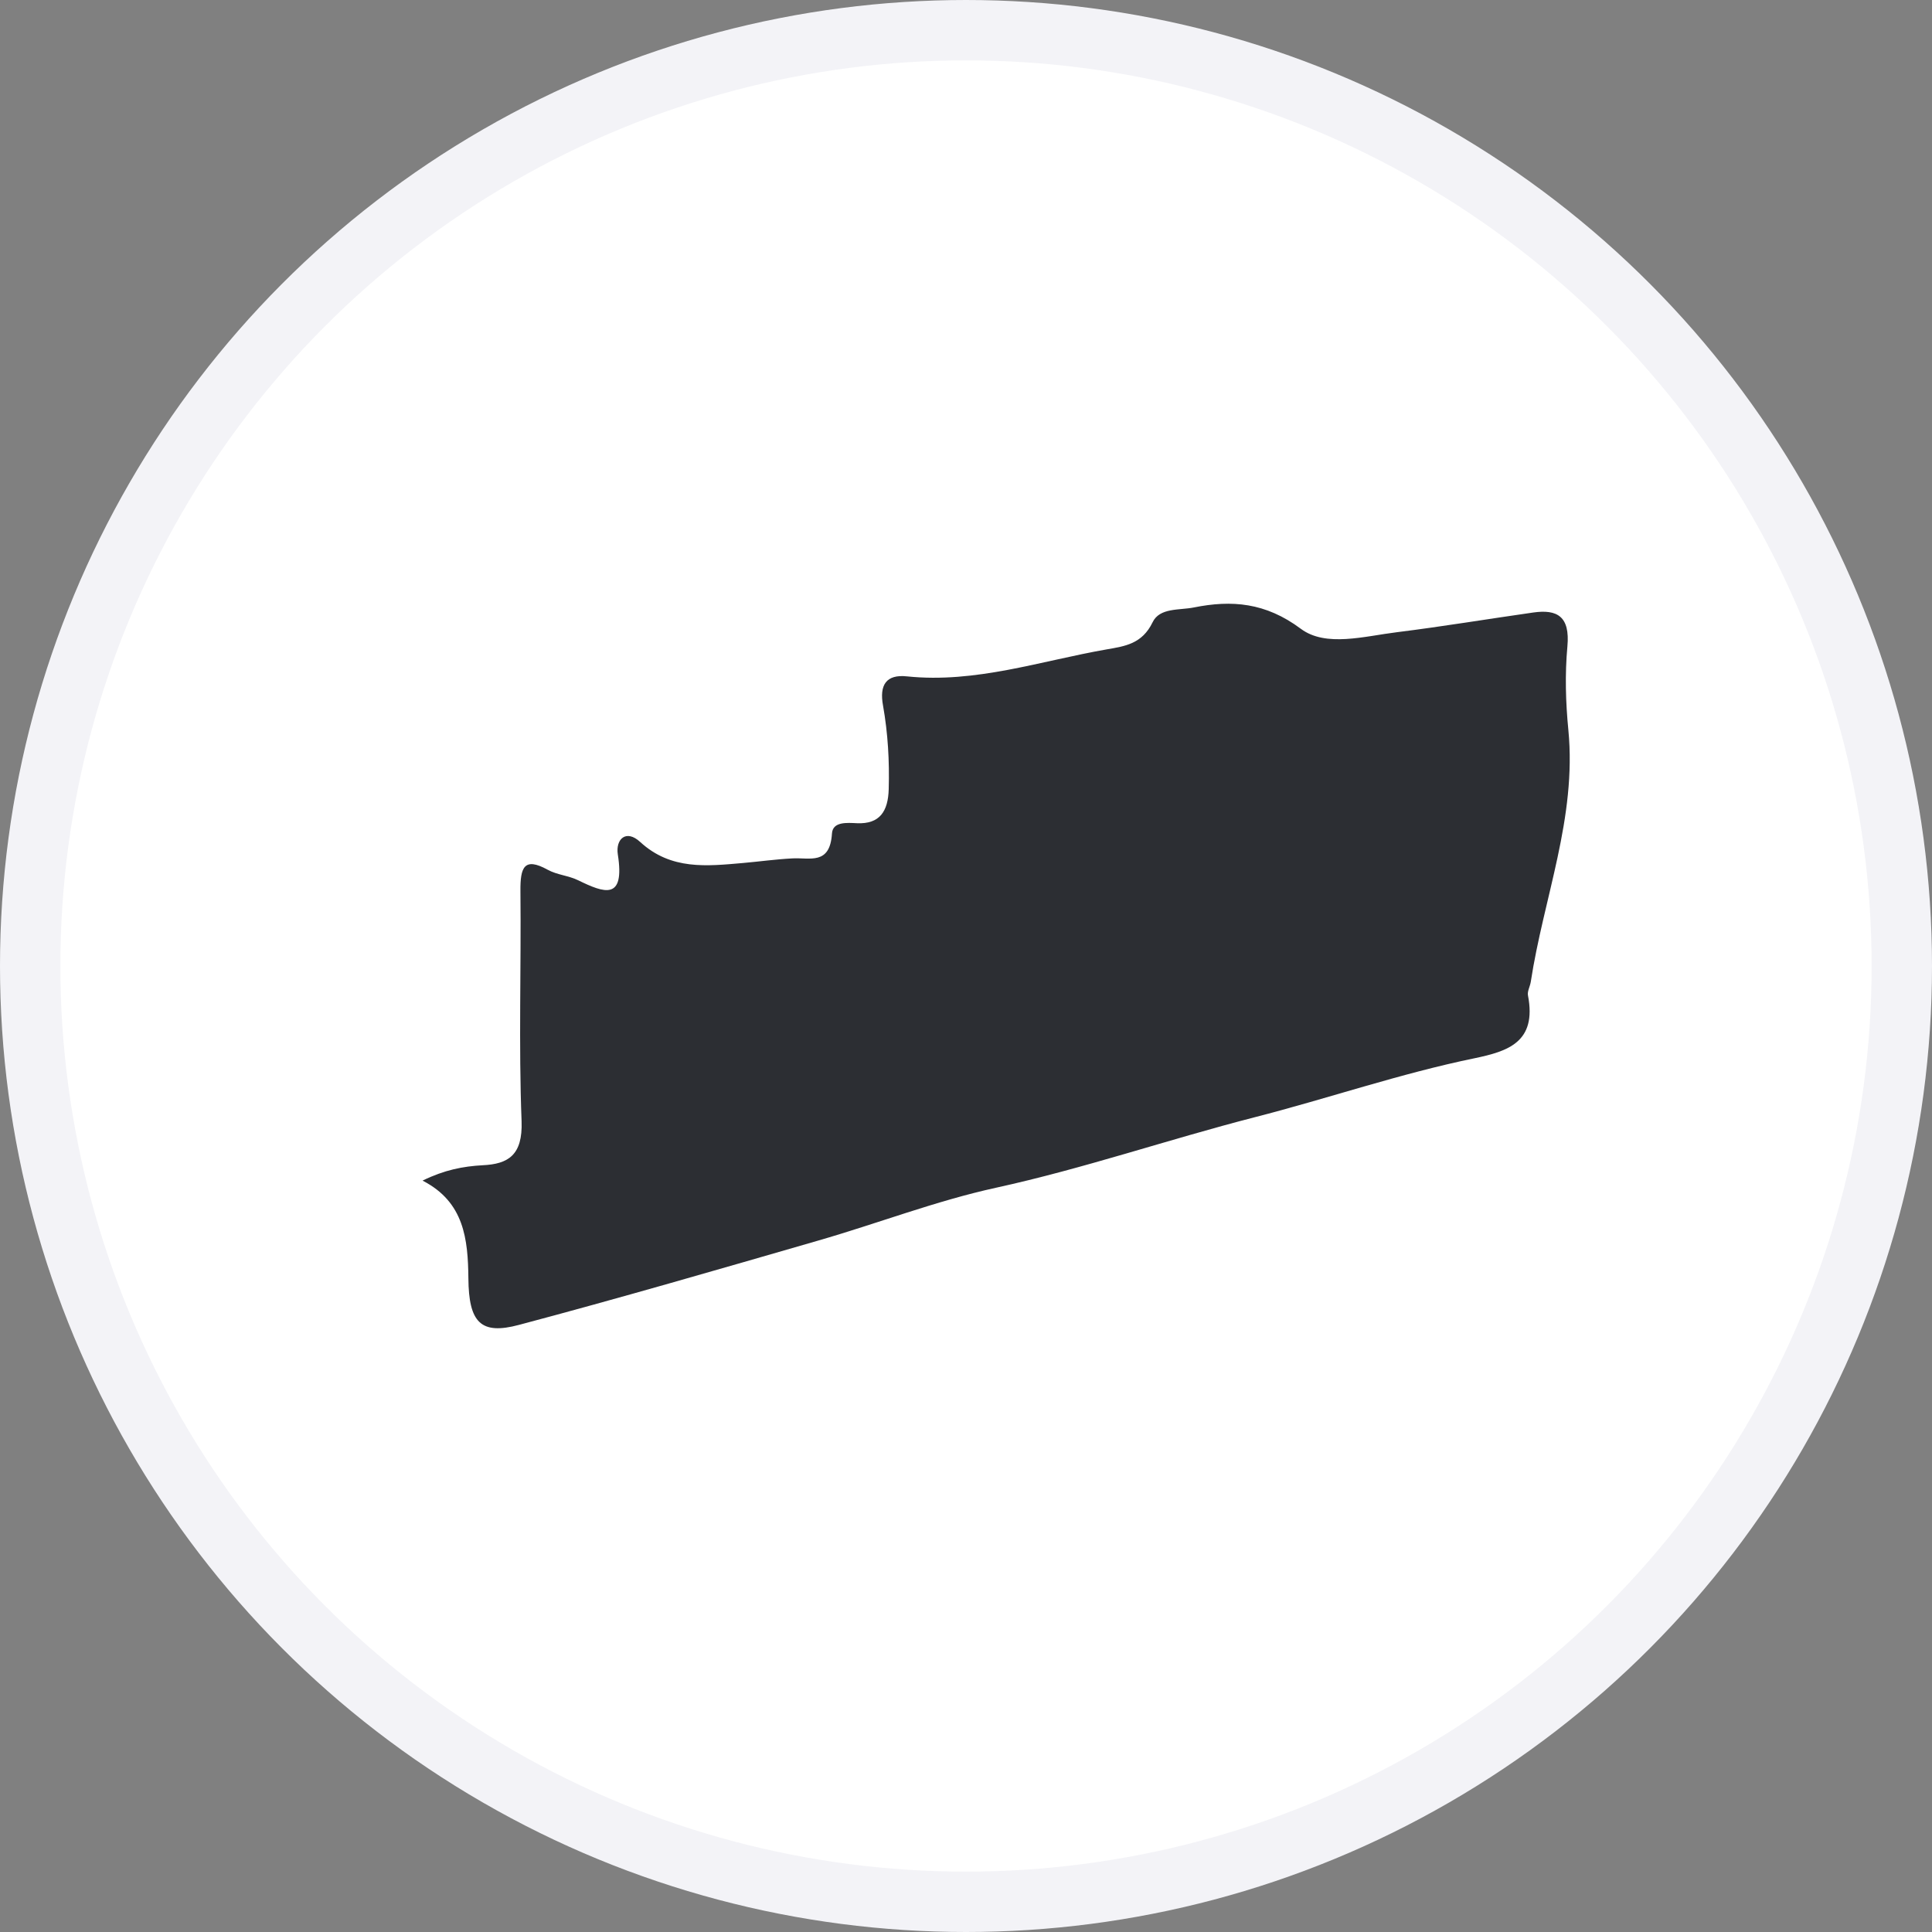
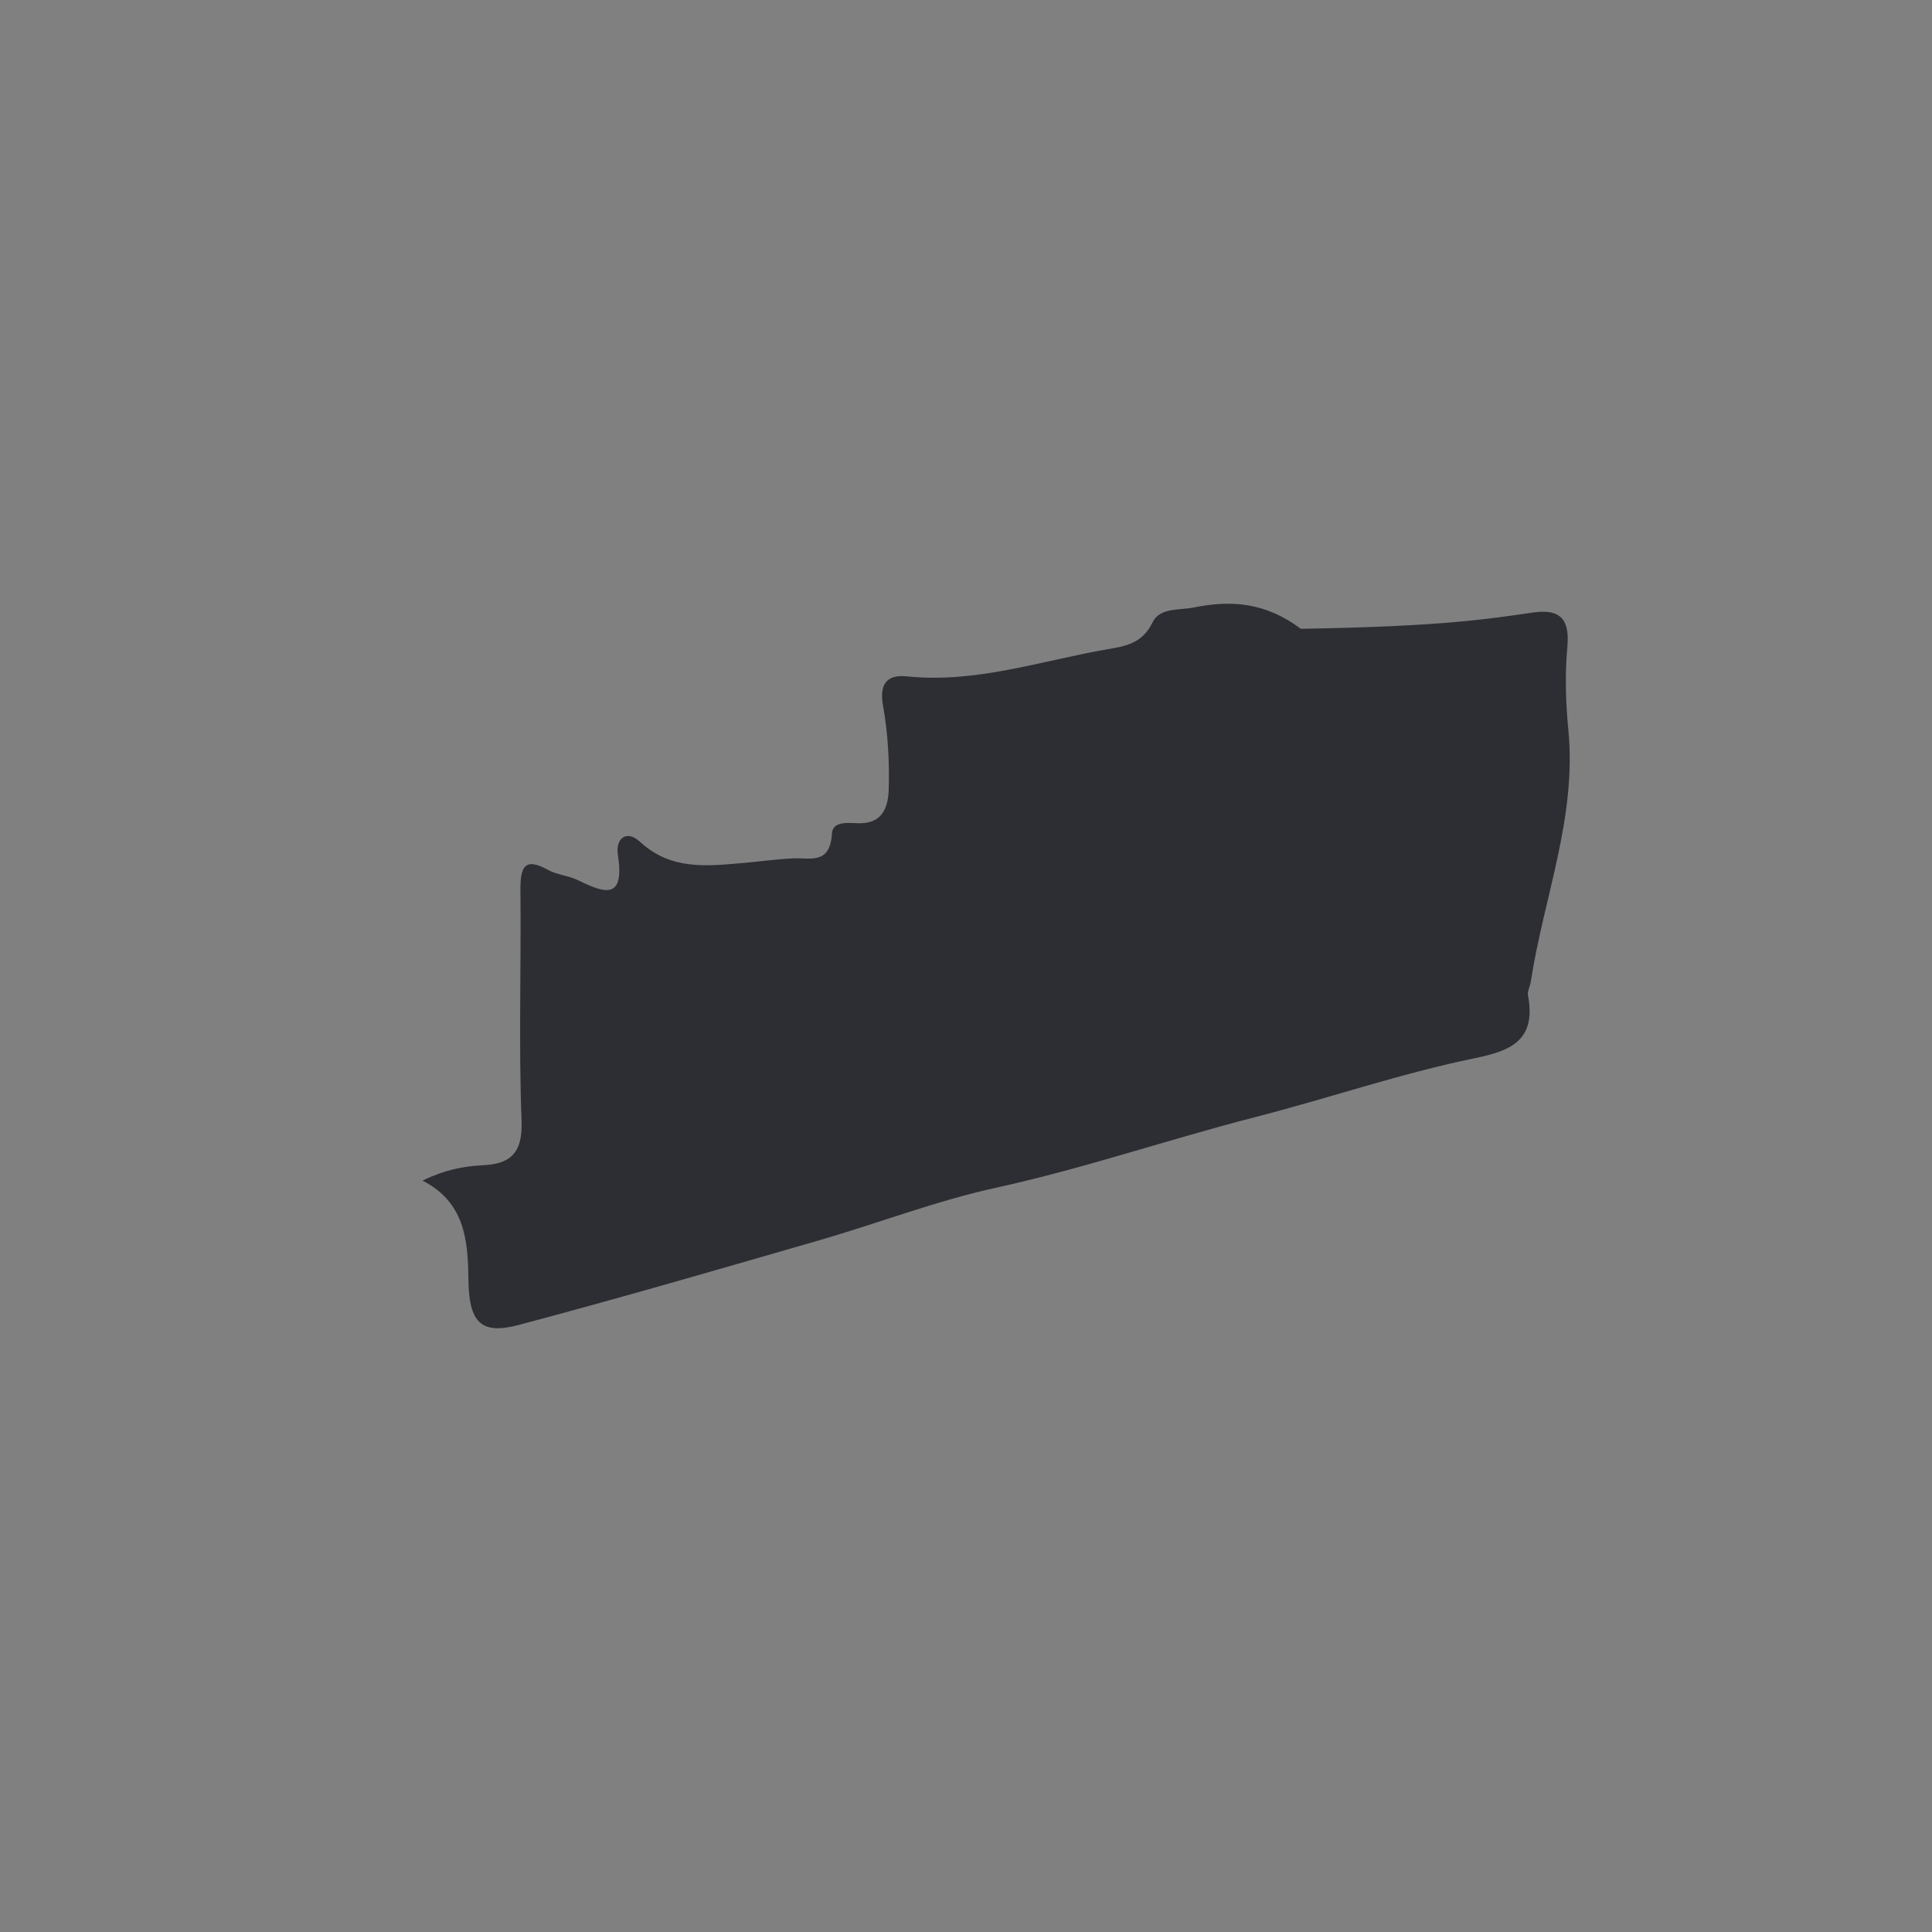
<svg xmlns="http://www.w3.org/2000/svg" width="32" height="32" viewBox="0 0 32 32" fill="none">
  <rect x="0" y="0" width="32" height="32" fill="#808080" stroke="none" />
-   <circle cx="16" cy="16" r="15.5" fill="white" stroke="#F3F3F7" />
-   <path d="M7 19.554C7.362 19.377 7.669 19.318 7.996 19.3C8.417 19.28 8.659 19.134 8.639 18.572C8.59 17.302 8.633 16.029 8.62 14.755C8.617 14.37 8.679 14.19 9.07 14.405C9.227 14.492 9.42 14.502 9.58 14.582C10.008 14.79 10.354 14.922 10.233 14.152C10.194 13.899 10.37 13.729 10.605 13.947C11.115 14.415 11.709 14.346 12.307 14.294C12.578 14.27 12.849 14.232 13.12 14.218C13.411 14.2 13.747 14.336 13.78 13.805C13.793 13.604 14.034 13.628 14.194 13.635C14.573 13.652 14.71 13.437 14.72 13.069C14.733 12.604 14.707 12.146 14.626 11.688C14.563 11.348 14.675 11.165 15.024 11.203C16.16 11.321 17.238 10.946 18.335 10.755C18.633 10.703 18.917 10.665 19.09 10.308C19.207 10.061 19.537 10.11 19.776 10.061C20.399 9.936 20.961 9.978 21.546 10.415C21.96 10.724 22.601 10.537 23.14 10.471C23.894 10.377 24.645 10.252 25.396 10.145C25.791 10.089 26.007 10.207 25.961 10.707C25.919 11.165 25.932 11.633 25.977 12.091C26.118 13.545 25.566 14.873 25.354 16.265C25.341 16.341 25.295 16.421 25.308 16.487C25.458 17.264 24.972 17.413 24.423 17.528C23.192 17.781 21.996 18.194 20.778 18.506C19.348 18.874 17.944 19.356 16.5 19.672C15.501 19.89 14.534 20.265 13.548 20.549C11.902 21.025 10.253 21.504 8.597 21.944C7.963 22.114 7.764 21.906 7.758 21.174C7.751 20.525 7.689 19.911 7.003 19.557L7 19.554Z" fill="#2C2E33" />
+   <path d="M7 19.554C7.362 19.377 7.669 19.318 7.996 19.3C8.417 19.28 8.659 19.134 8.639 18.572C8.59 17.302 8.633 16.029 8.62 14.755C8.617 14.37 8.679 14.19 9.07 14.405C9.227 14.492 9.42 14.502 9.58 14.582C10.008 14.79 10.354 14.922 10.233 14.152C10.194 13.899 10.37 13.729 10.605 13.947C11.115 14.415 11.709 14.346 12.307 14.294C12.578 14.27 12.849 14.232 13.12 14.218C13.411 14.2 13.747 14.336 13.78 13.805C13.793 13.604 14.034 13.628 14.194 13.635C14.573 13.652 14.71 13.437 14.72 13.069C14.733 12.604 14.707 12.146 14.626 11.688C14.563 11.348 14.675 11.165 15.024 11.203C16.16 11.321 17.238 10.946 18.335 10.755C18.633 10.703 18.917 10.665 19.09 10.308C19.207 10.061 19.537 10.11 19.776 10.061C20.399 9.936 20.961 9.978 21.546 10.415C23.894 10.377 24.645 10.252 25.396 10.145C25.791 10.089 26.007 10.207 25.961 10.707C25.919 11.165 25.932 11.633 25.977 12.091C26.118 13.545 25.566 14.873 25.354 16.265C25.341 16.341 25.295 16.421 25.308 16.487C25.458 17.264 24.972 17.413 24.423 17.528C23.192 17.781 21.996 18.194 20.778 18.506C19.348 18.874 17.944 19.356 16.5 19.672C15.501 19.89 14.534 20.265 13.548 20.549C11.902 21.025 10.253 21.504 8.597 21.944C7.963 22.114 7.764 21.906 7.758 21.174C7.751 20.525 7.689 19.911 7.003 19.557L7 19.554Z" fill="#2C2E33" />
</svg>